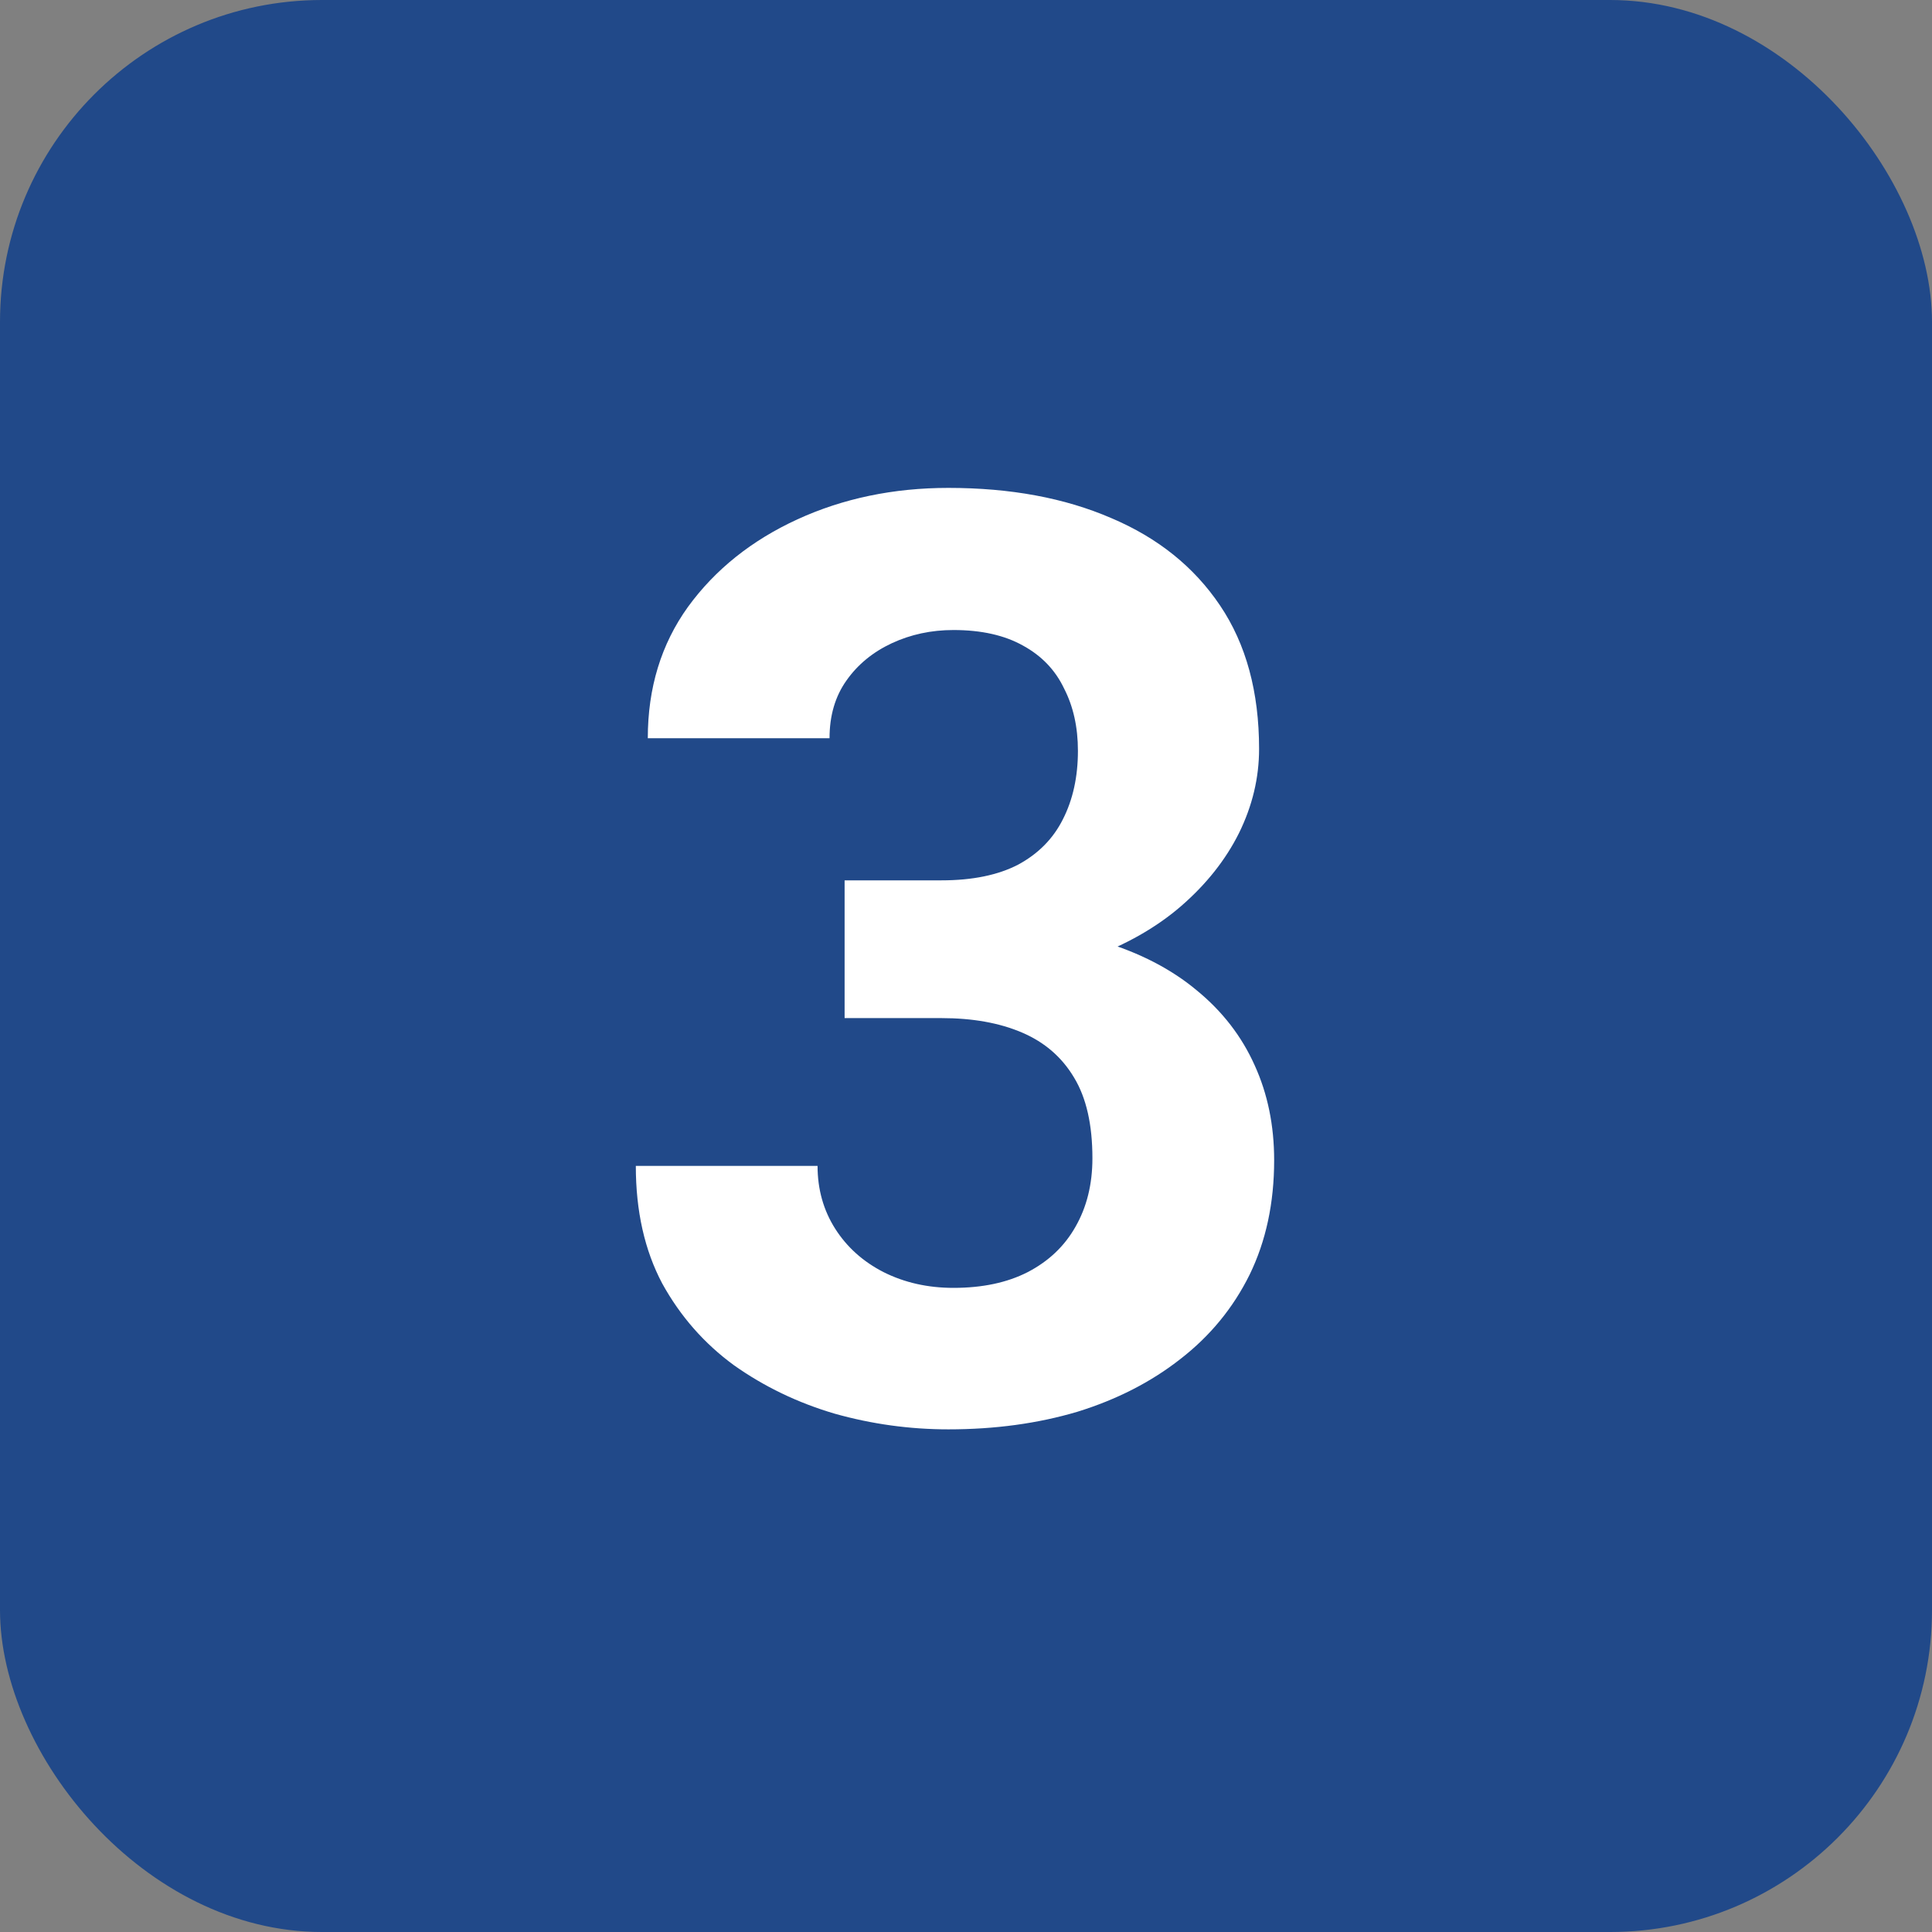
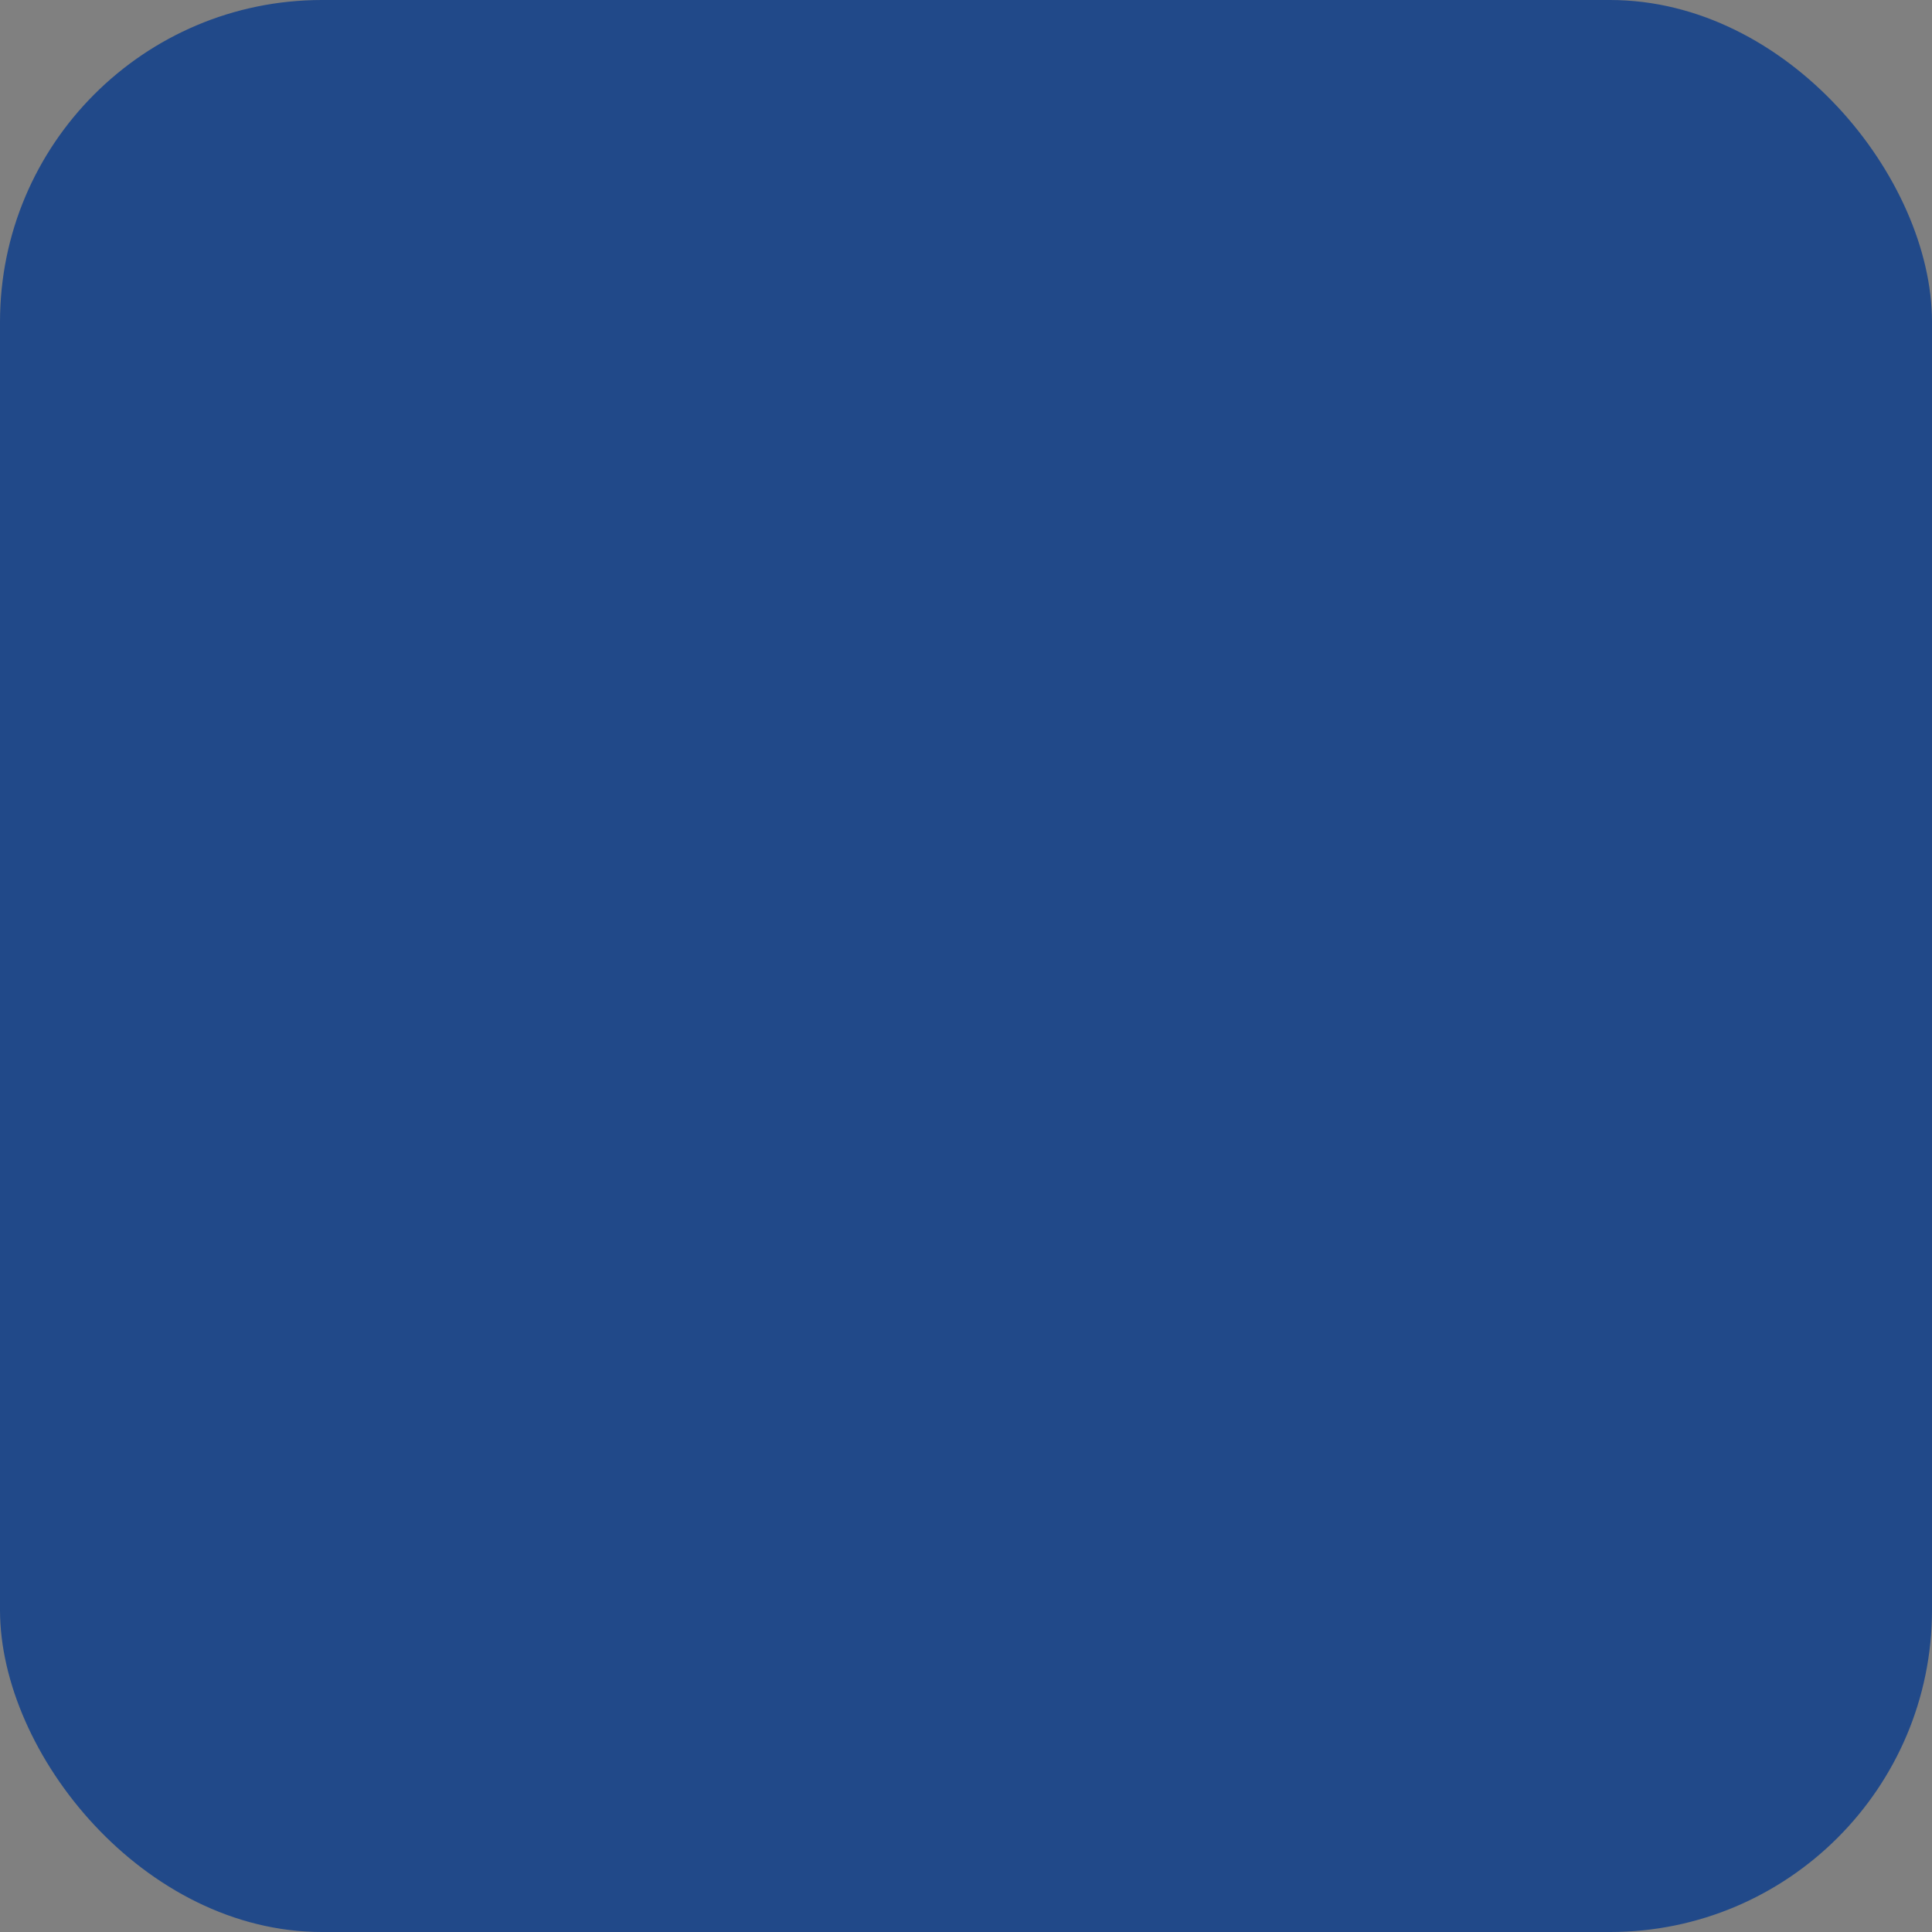
<svg xmlns="http://www.w3.org/2000/svg" width="30" height="30" viewBox="0 0 30 30" fill="none">
  <rect x="0" y="0" width="30" height="30" fill="#808080" stroke="none" />
  <rect width="30" height="30" rx="5" fill="#214989" />
-   <path d="M13.115 13.67H14.619C15.101 13.67 15.498 13.588 15.81 13.426C16.123 13.257 16.354 13.022 16.504 12.723C16.66 12.417 16.738 12.062 16.738 11.658C16.738 11.294 16.667 10.971 16.523 10.691C16.387 10.405 16.175 10.184 15.889 10.027C15.602 9.865 15.241 9.783 14.805 9.783C14.46 9.783 14.141 9.852 13.848 9.988C13.555 10.125 13.32 10.317 13.145 10.565C12.969 10.812 12.881 11.111 12.881 11.463H10.059C10.059 10.682 10.267 10.001 10.684 9.422C11.107 8.842 11.673 8.39 12.383 8.064C13.092 7.739 13.874 7.576 14.727 7.576C15.69 7.576 16.533 7.732 17.256 8.045C17.979 8.351 18.542 8.803 18.945 9.402C19.349 10.001 19.551 10.743 19.551 11.629C19.551 12.078 19.447 12.514 19.238 12.938C19.03 13.354 18.73 13.732 18.34 14.07C17.956 14.402 17.487 14.669 16.934 14.871C16.38 15.066 15.758 15.164 15.068 15.164H13.115V13.67ZM13.115 15.809V14.354H15.068C15.843 14.354 16.523 14.441 17.109 14.617C17.695 14.793 18.187 15.047 18.584 15.379C18.981 15.704 19.281 16.092 19.482 16.541C19.684 16.984 19.785 17.475 19.785 18.016C19.785 18.68 19.658 19.272 19.404 19.793C19.15 20.307 18.792 20.744 18.33 21.102C17.874 21.46 17.34 21.733 16.729 21.922C16.116 22.104 15.449 22.195 14.727 22.195C14.128 22.195 13.538 22.114 12.959 21.951C12.386 21.782 11.865 21.531 11.396 21.199C10.934 20.861 10.563 20.438 10.283 19.93C10.01 19.415 9.873 18.807 9.873 18.104H12.695C12.695 18.468 12.787 18.794 12.969 19.08C13.151 19.366 13.402 19.591 13.721 19.754C14.046 19.917 14.408 19.998 14.805 19.998C15.254 19.998 15.638 19.917 15.957 19.754C16.283 19.585 16.53 19.35 16.699 19.051C16.875 18.745 16.963 18.39 16.963 17.986C16.963 17.465 16.869 17.049 16.68 16.736C16.491 16.417 16.221 16.183 15.869 16.033C15.518 15.883 15.101 15.809 14.619 15.809H13.115Z" fill="white" />
</svg>